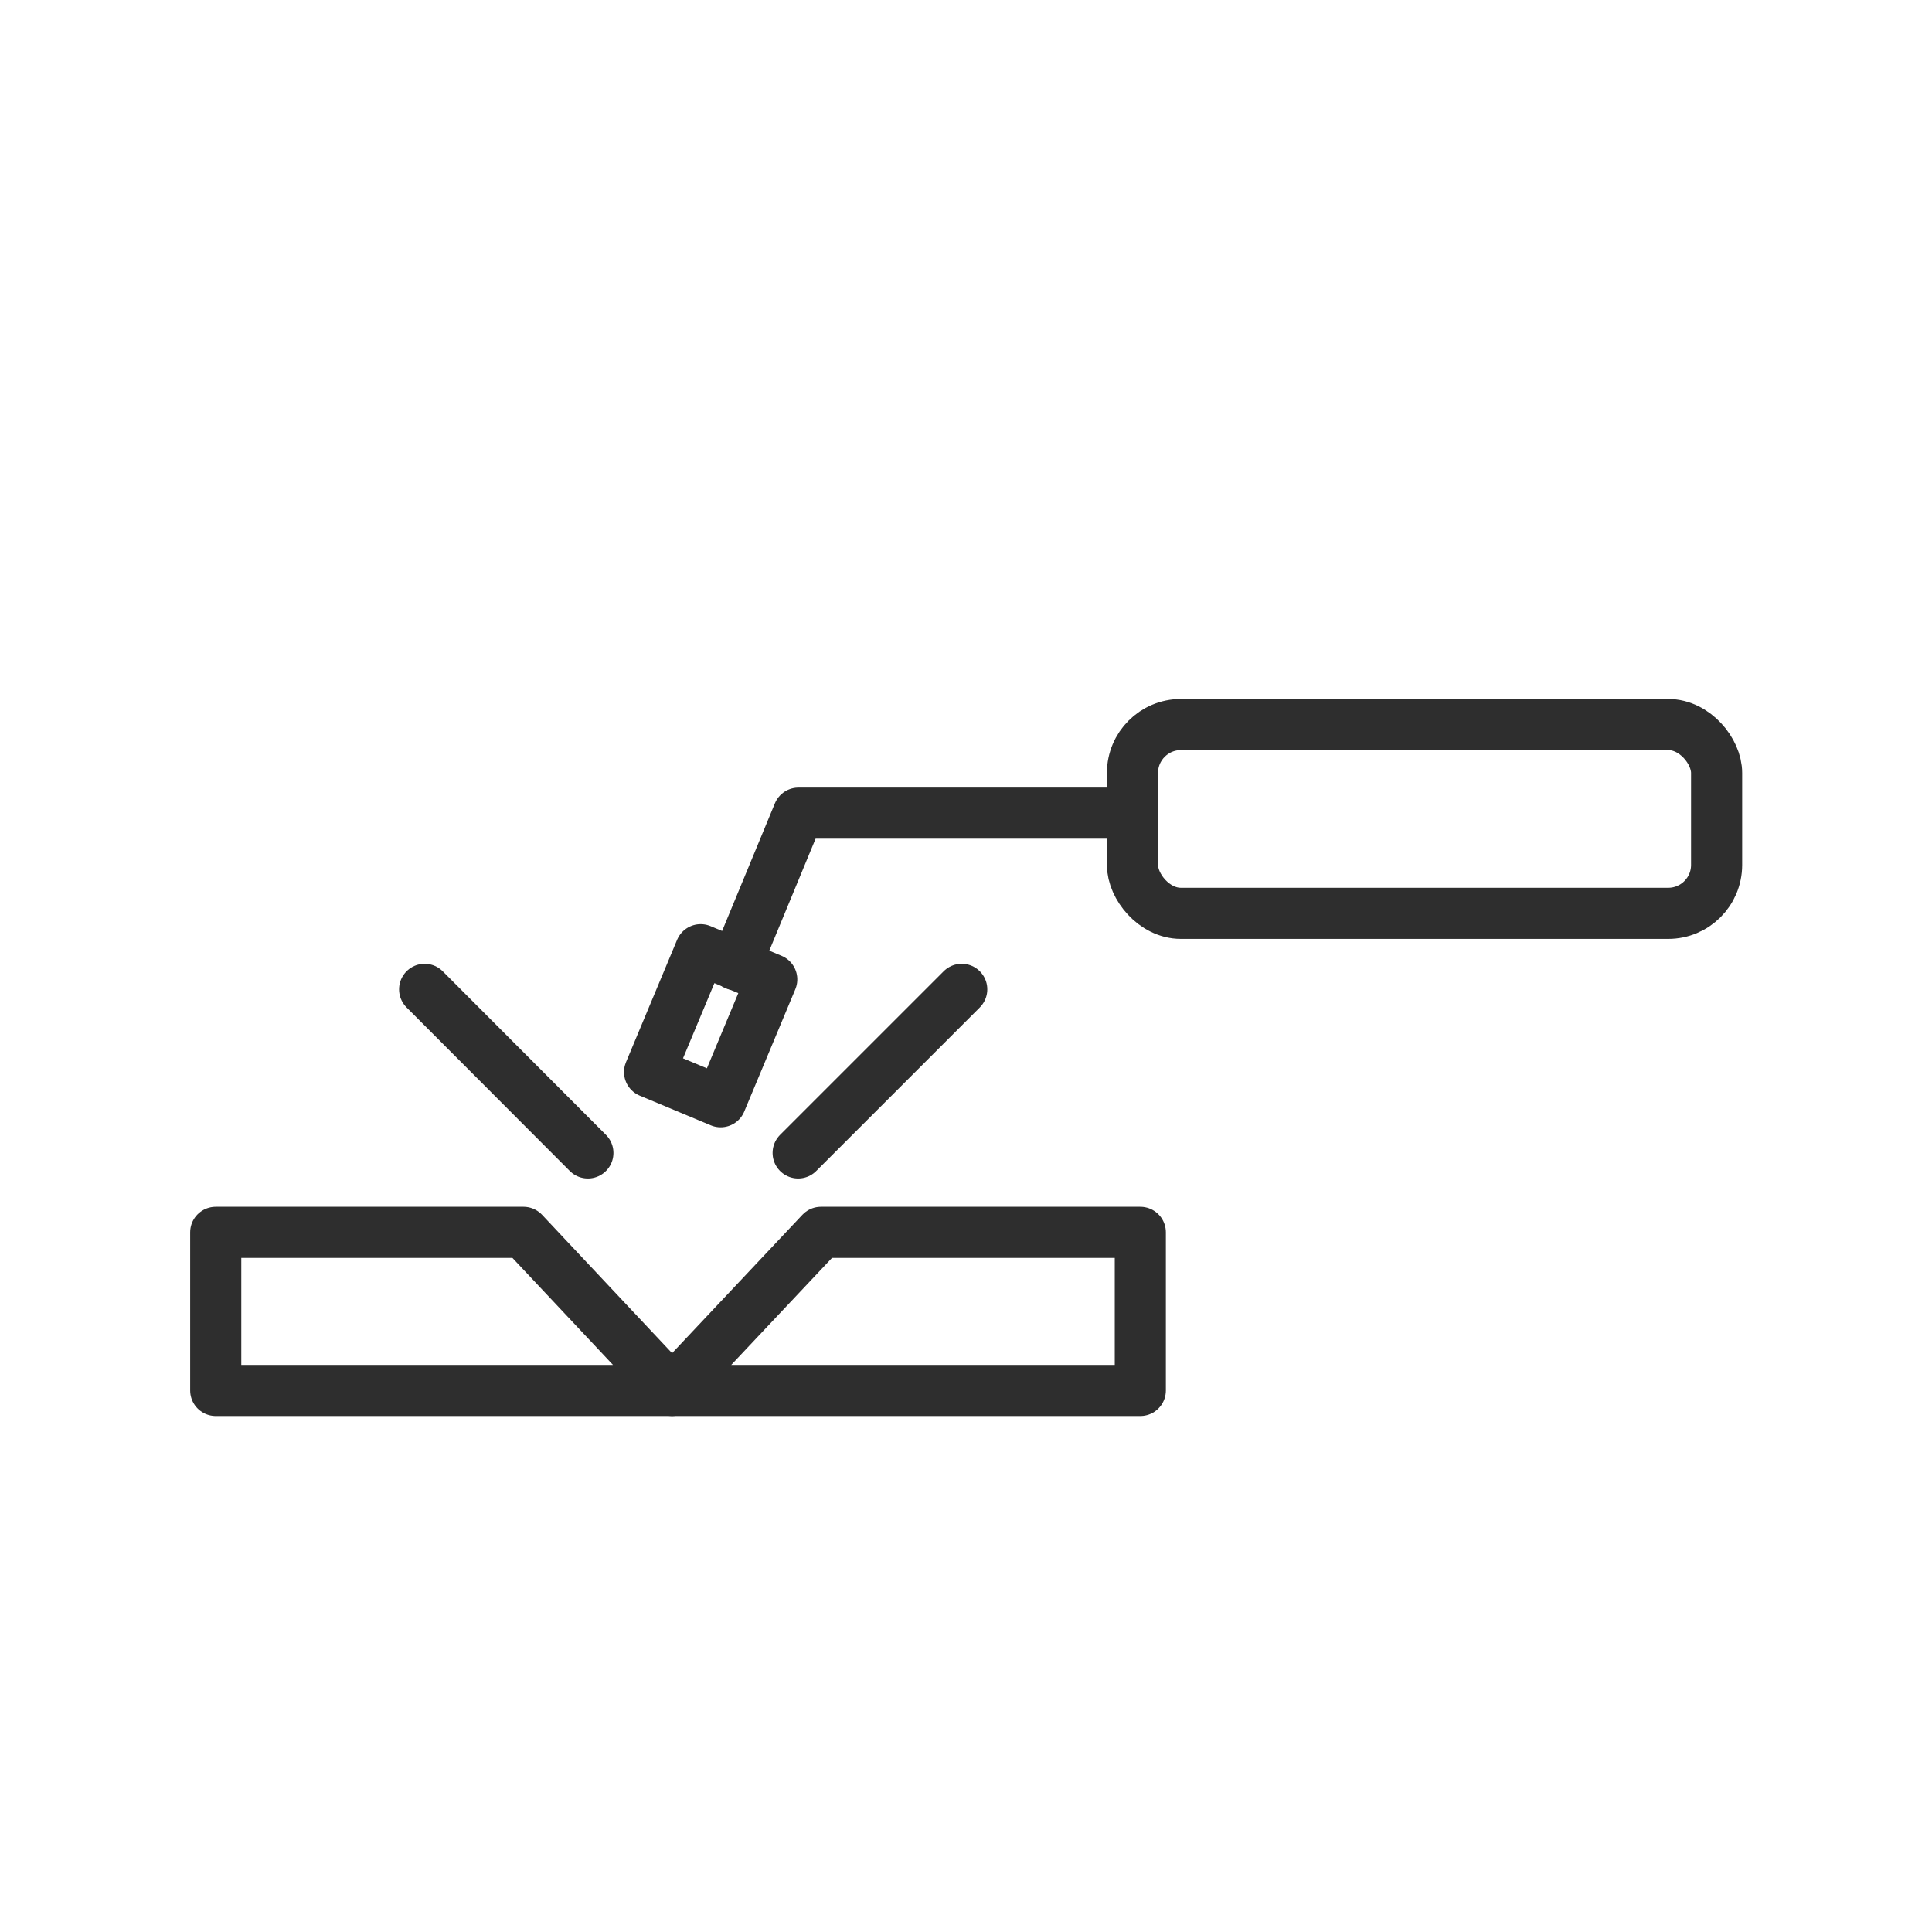
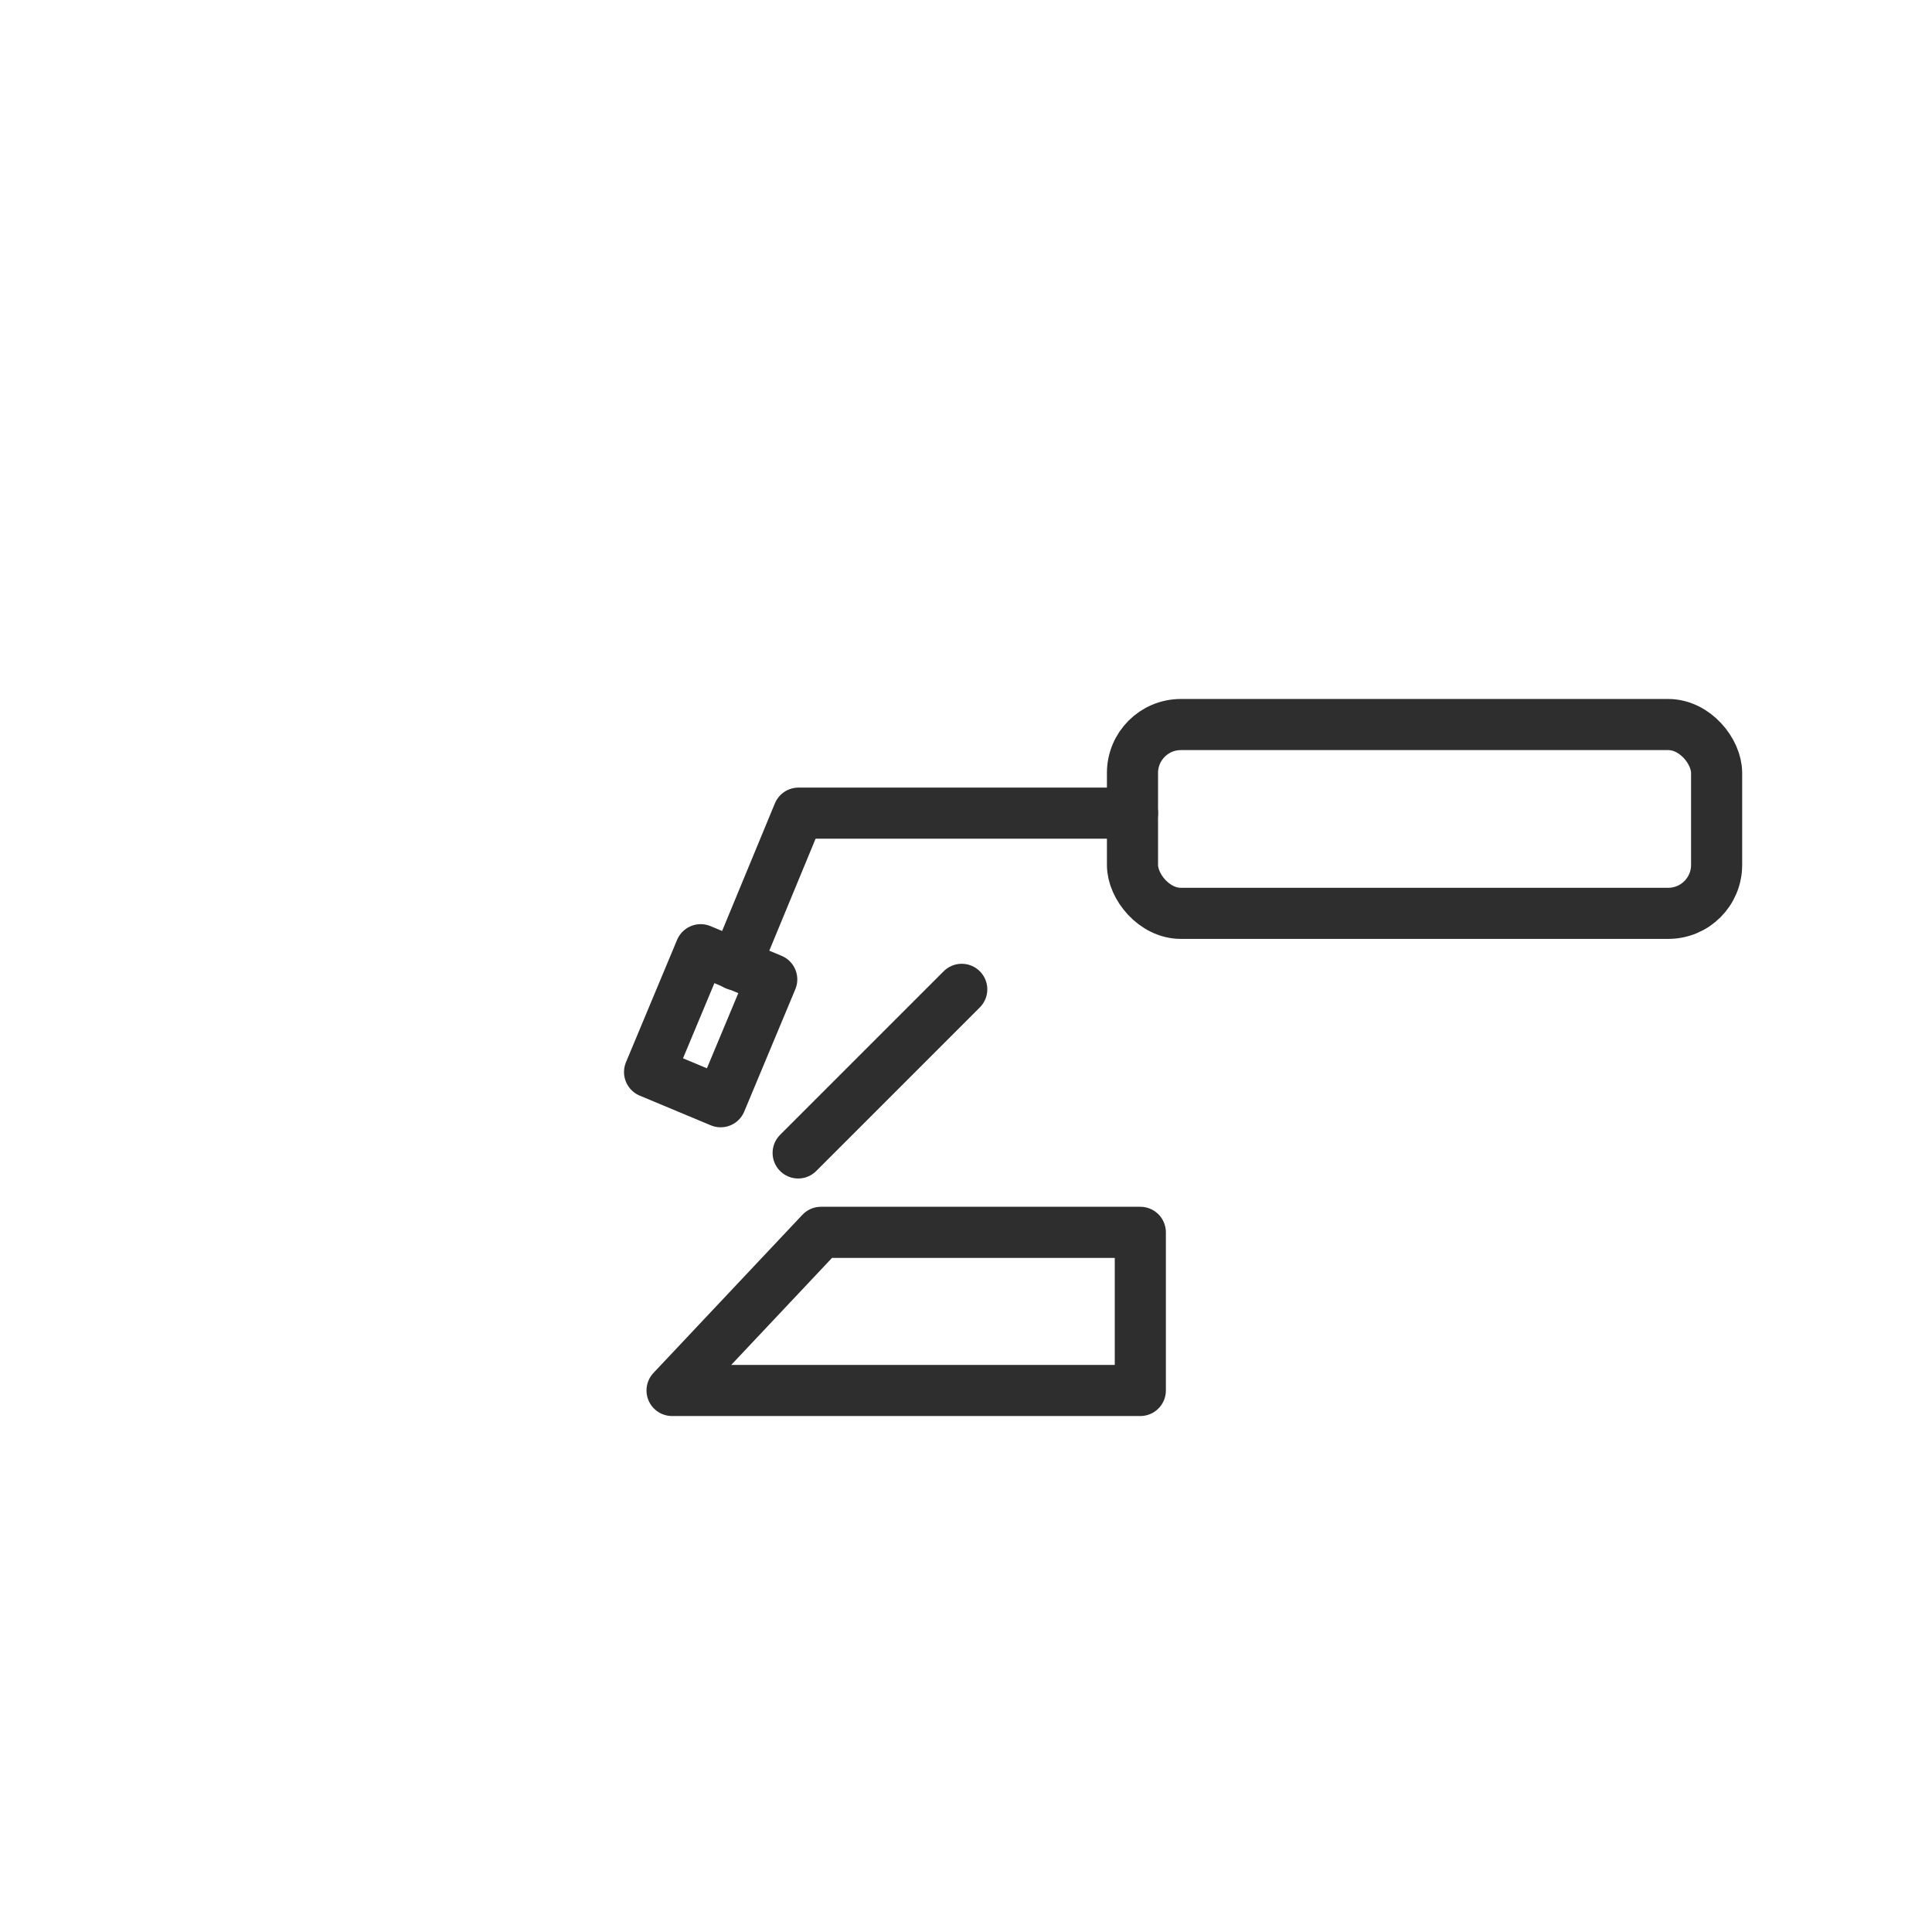
<svg xmlns="http://www.w3.org/2000/svg" id="Ebene_1" data-name="Ebene 1" viewBox="0 0 56.69 56.69">
  <defs>
    <style>.cls-1{fill:none;stroke:#2e2e2e;stroke-linecap:round;stroke-linejoin:round;stroke-width:1.5px;}</style>
  </defs>
  <title>190809_CANTESCO_AWG</title>
-   <polygon class="cls-1" points="19.72 40.8 6.33 40.8 6.33 36.16 15.36 36.16 19.72 40.8" />
  <polygon class="cls-1" points="19.72 40.8 33.46 40.8 33.46 36.16 24.09 36.16 19.72 40.8" />
-   <line class="cls-1" x1="12.46" y1="29.03" x2="17.25" y2="33.83" />
  <line class="cls-1" x1="23.42" y1="33.83" x2="28.22" y2="29.03" />
  <polyline class="cls-1" points="21.59 28.31 23.43 23.86 33.23 23.86" />
  <rect class="cls-1" x="33.23" y="21.26" width="17.14" height="5.54" rx="1.42" />
  <rect class="cls-1" x="18.91" y="28.97" width="3.89" height="2.26" transform="translate(-14.96 37.74) rotate(-67.33)" />
</svg>